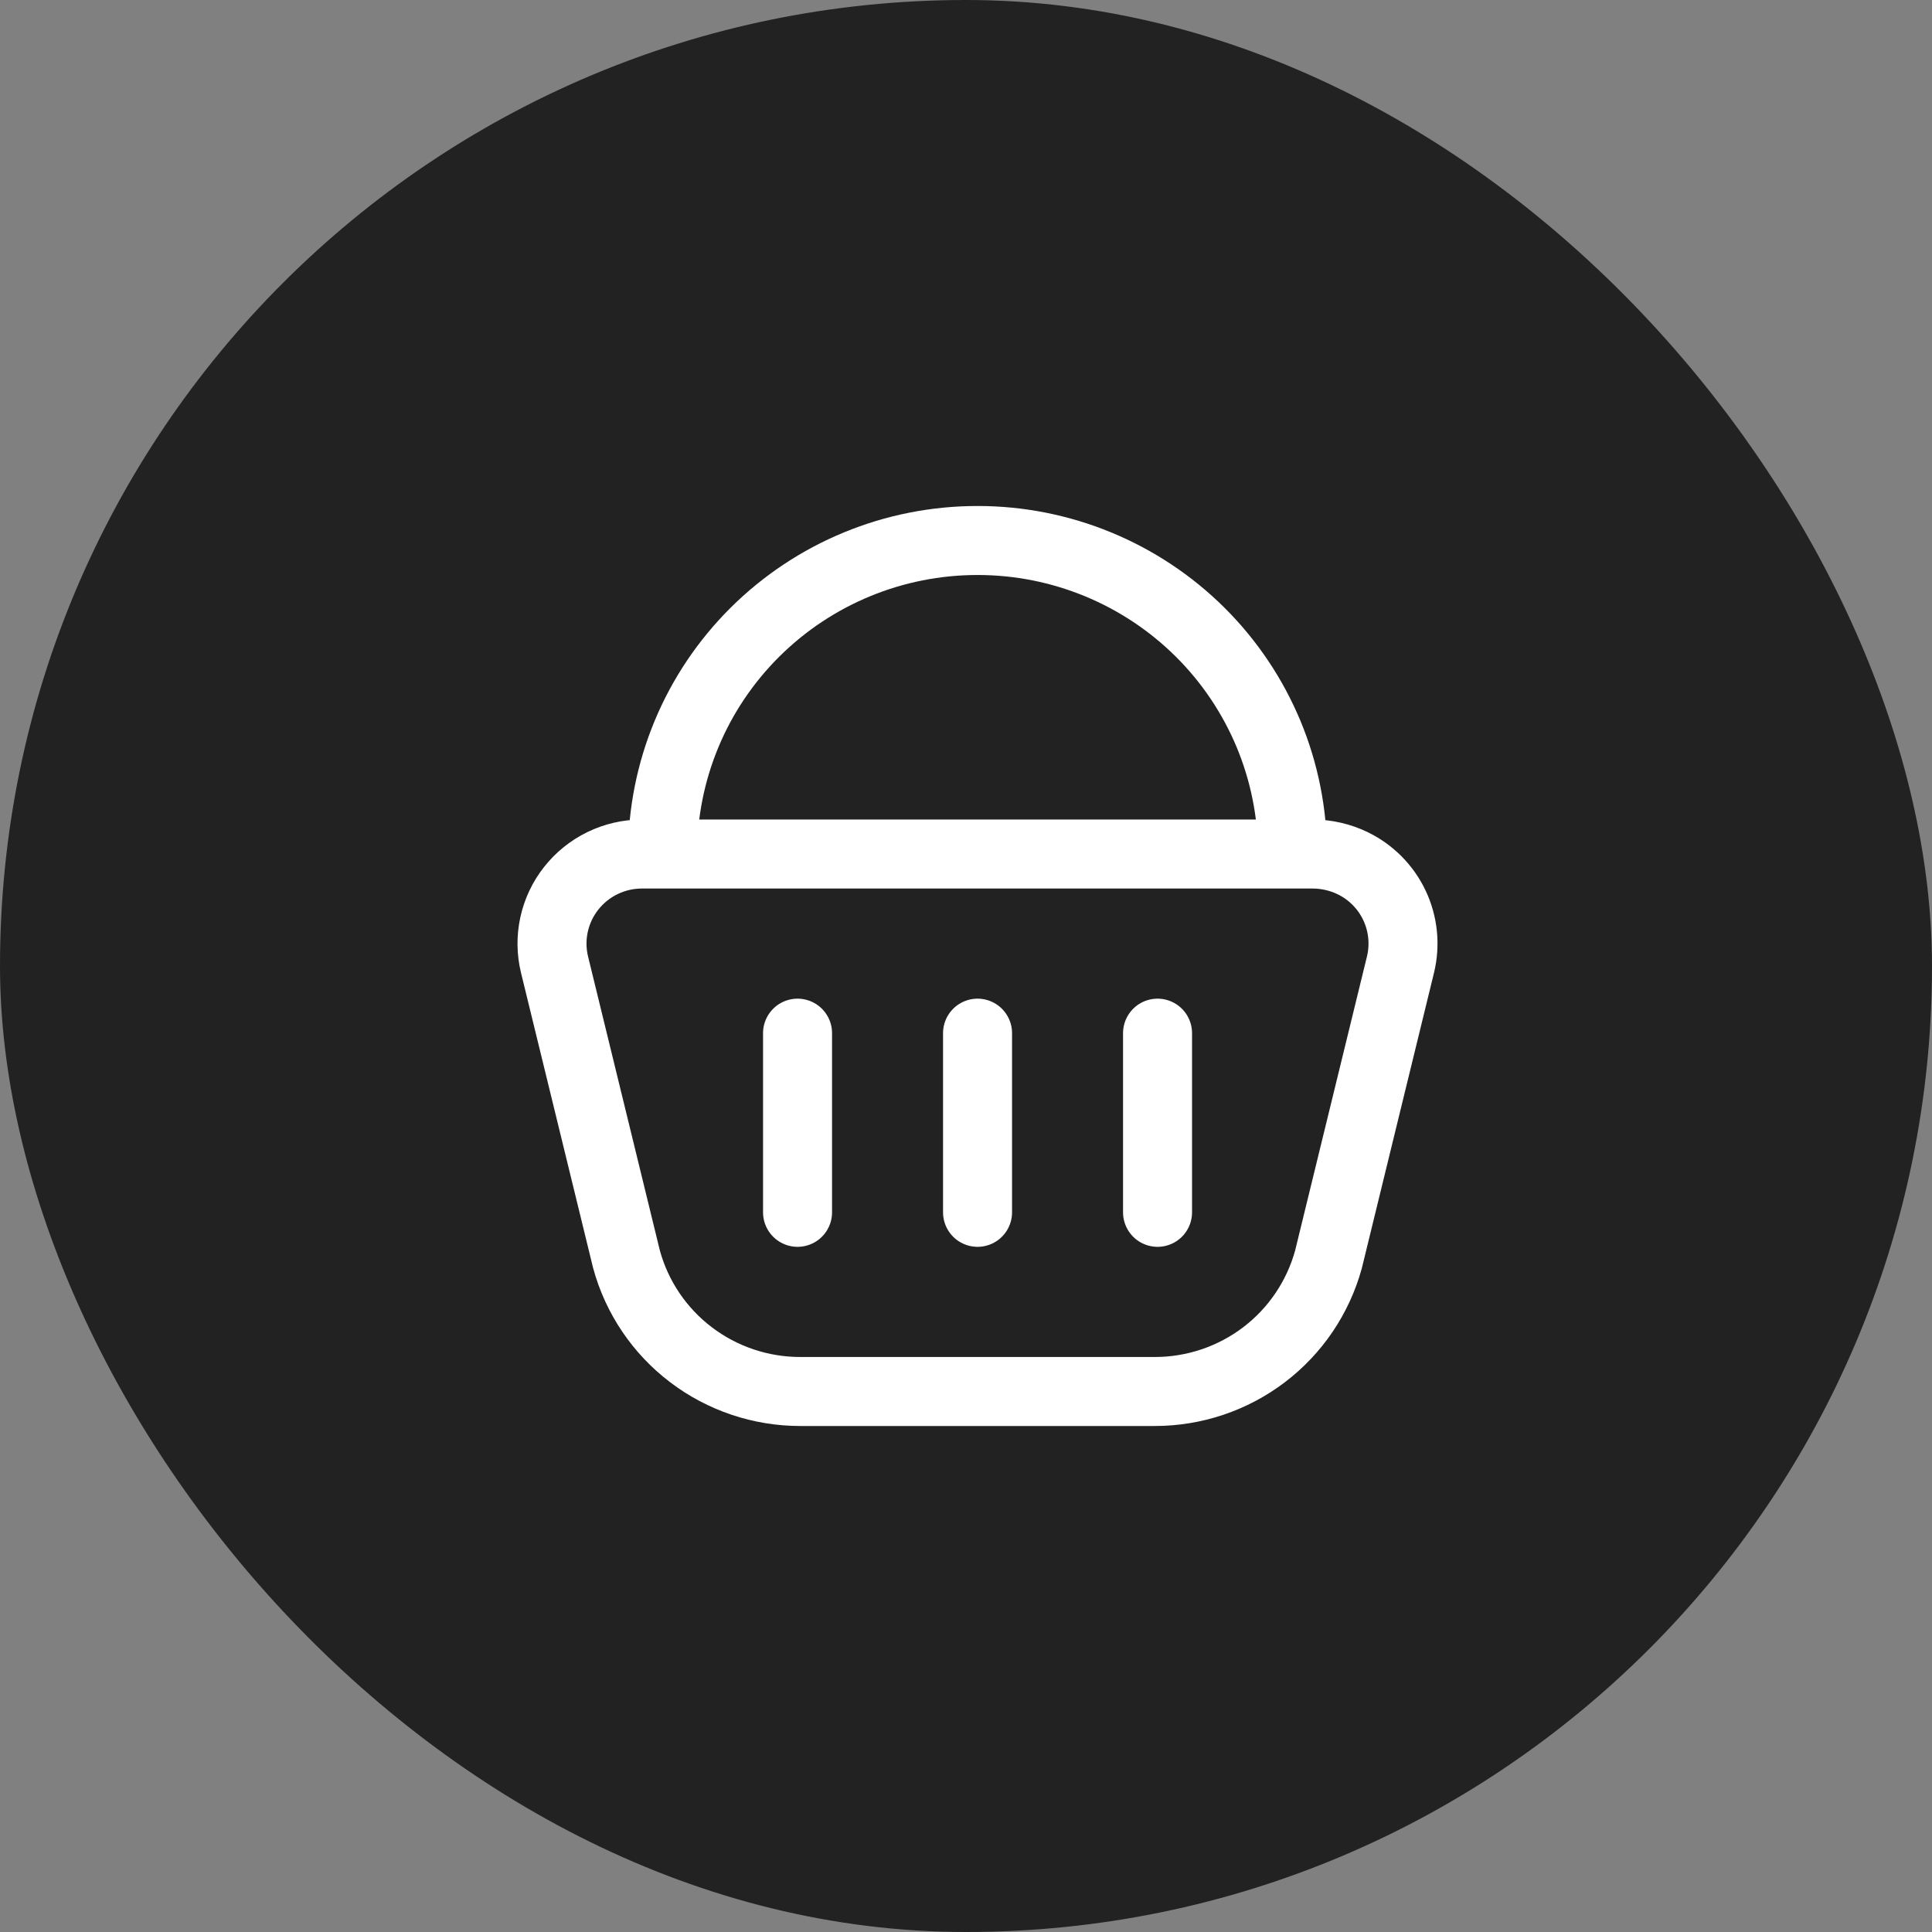
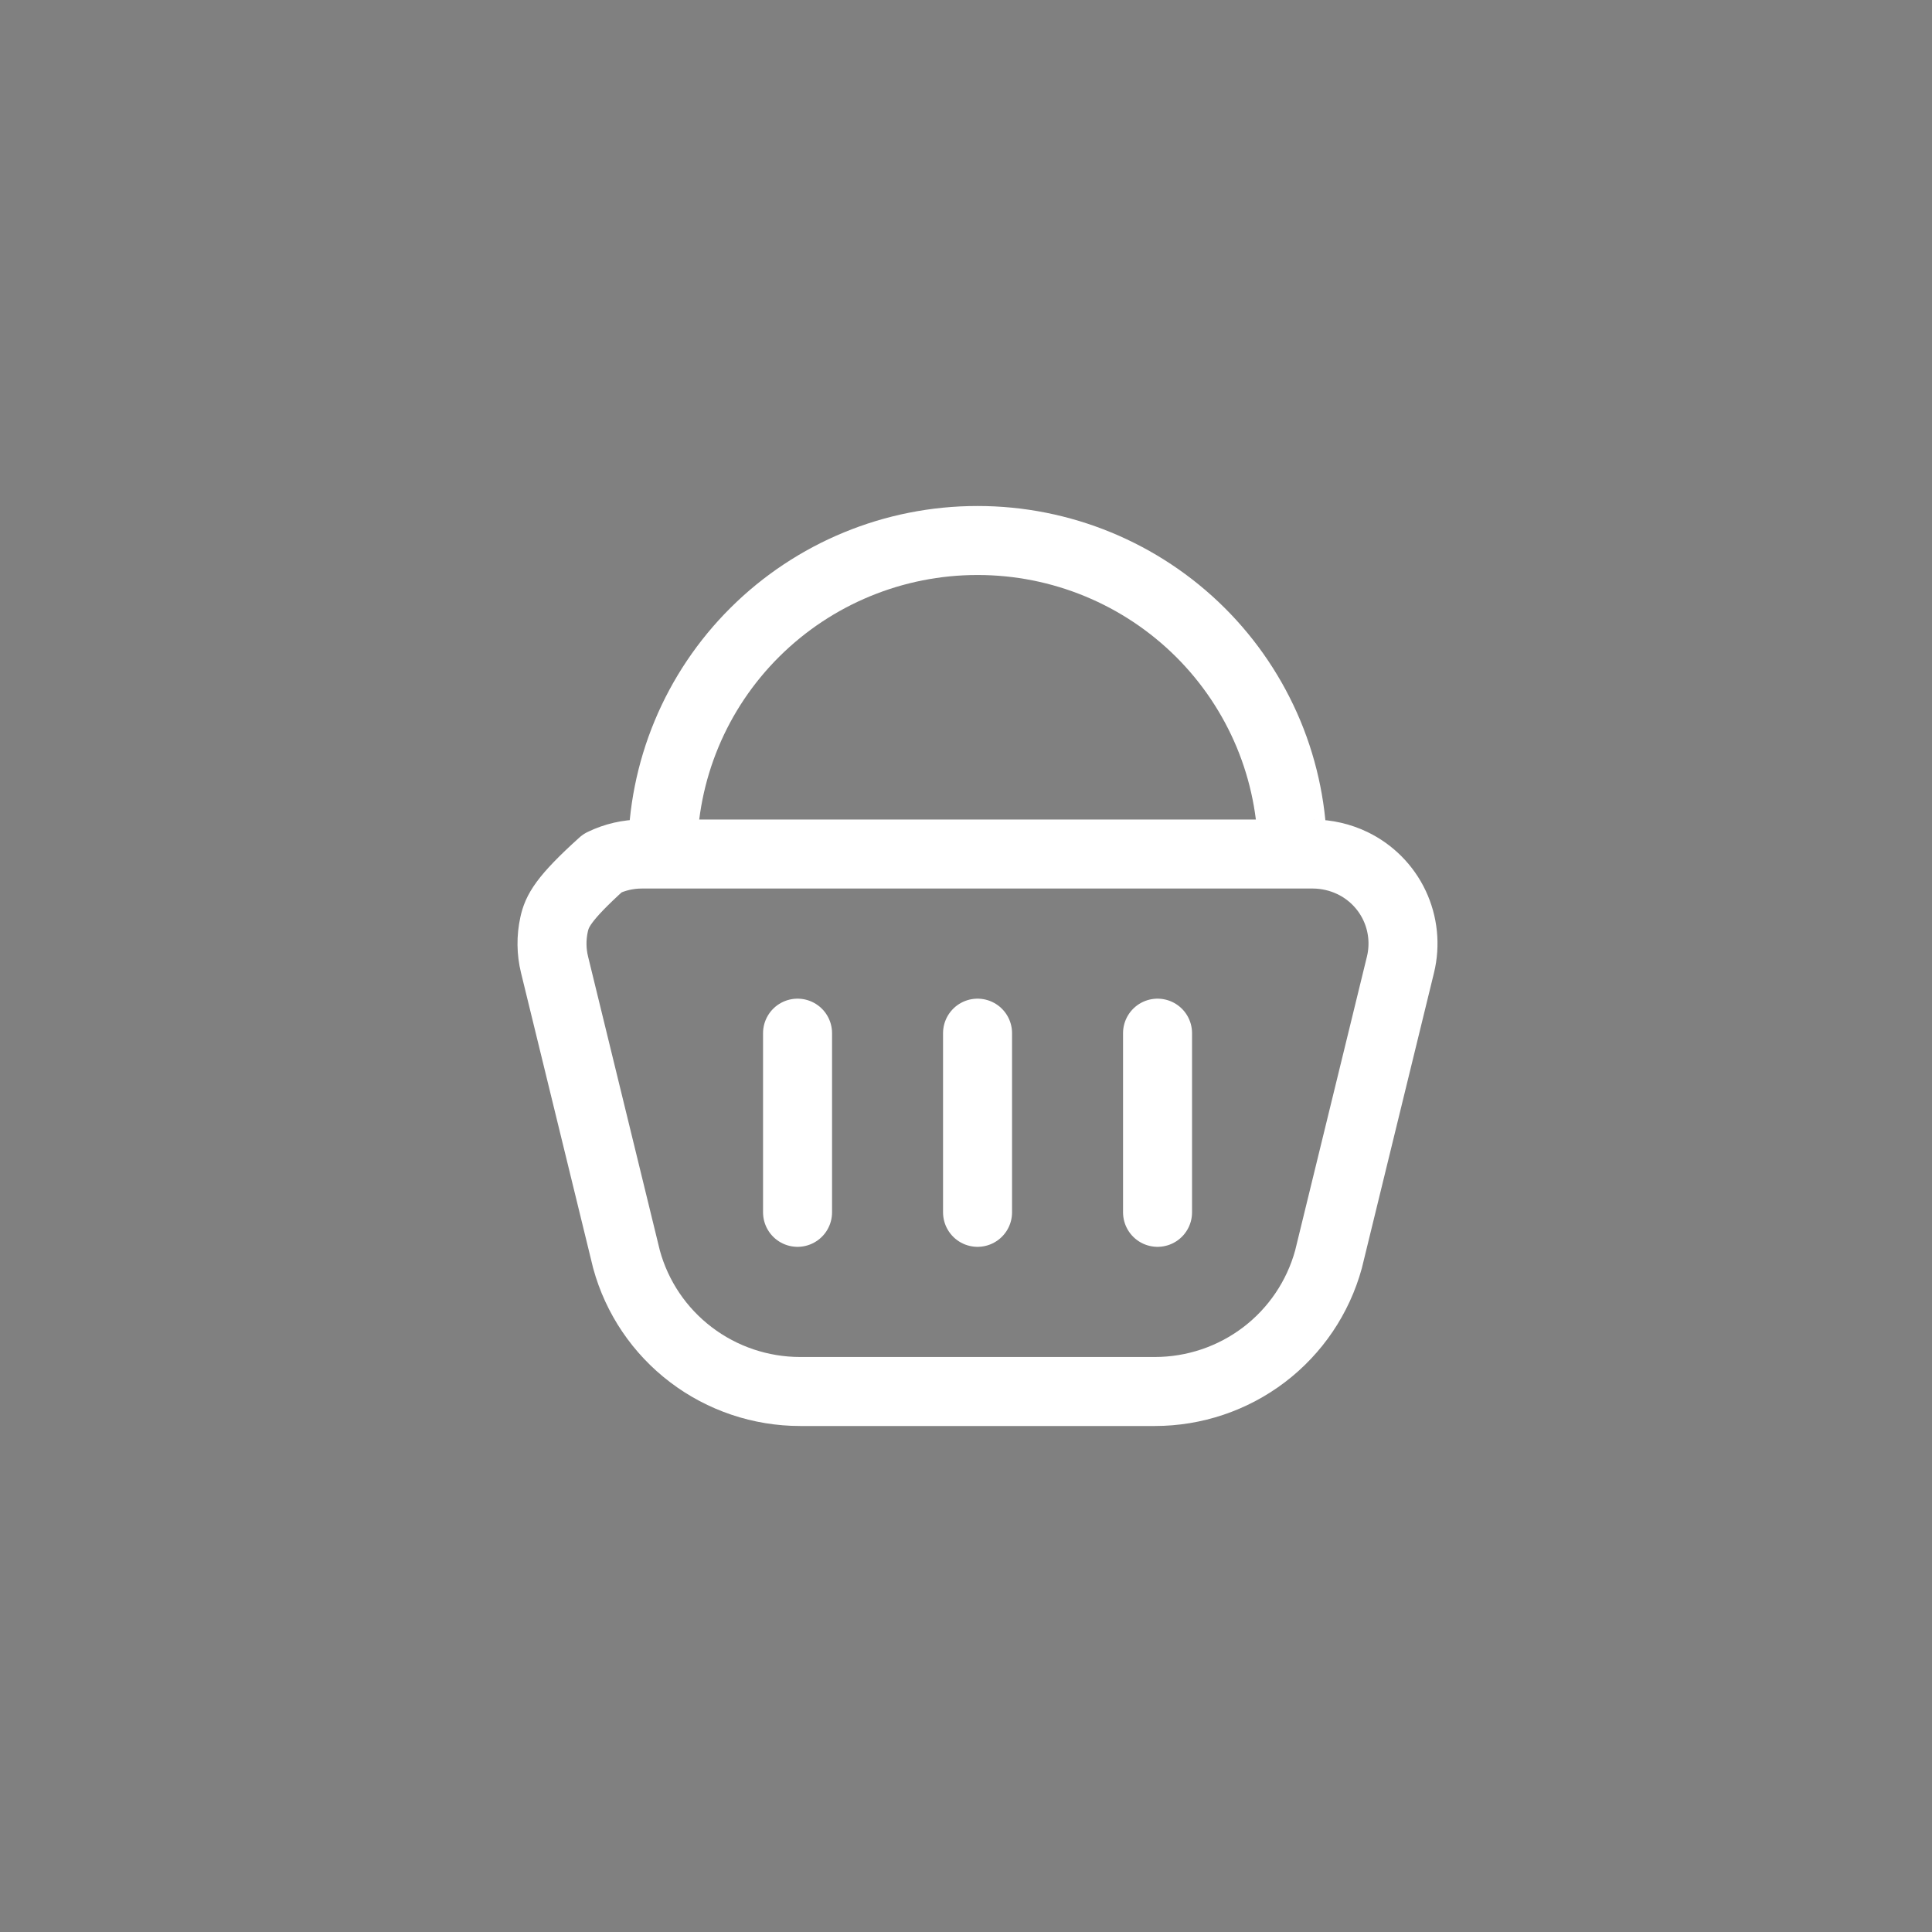
<svg xmlns="http://www.w3.org/2000/svg" width="42" height="42" viewBox="0 0 42 42" fill="none">
  <rect x="0" y="0" width="42" height="42" fill="#808080" stroke="none" />
-   <rect width="42" height="42" rx="21" fill="#222222" />
-   <path d="M28.549 18.566H13.953C13.657 18.566 13.366 18.633 13.1 18.762C12.834 18.891 12.601 19.078 12.418 19.31C12.235 19.541 12.108 19.811 12.045 20.098C11.982 20.386 11.985 20.684 12.055 20.97L13.62 27.378C13.846 28.204 14.338 28.932 15.02 29.45C15.702 29.969 16.537 30.25 17.396 30.25H25.104C25.963 30.25 26.798 29.969 27.48 29.45C28.161 28.932 28.653 28.204 28.88 27.378L30.445 20.971C30.55 20.539 30.504 20.084 30.314 19.682C30.124 19.28 29.801 18.956 29.401 18.763C29.134 18.635 28.842 18.568 28.547 18.566M17.338 22.46V26.355M21.251 22.46V26.355M25.164 22.46V26.355M28.099 18.566C28.098 17.67 27.921 16.783 27.577 15.956C27.232 15.129 26.728 14.378 26.093 13.746C24.806 12.466 23.065 11.749 21.251 11.75C19.436 11.749 17.695 12.466 16.409 13.746C15.774 14.378 15.269 15.129 14.925 15.956C14.581 16.783 14.404 17.67 14.404 18.566" stroke="white" stroke-width="1.5" stroke-linecap="round" stroke-linejoin="round" />
+   <path d="M28.549 18.566H13.953C13.657 18.566 13.366 18.633 13.1 18.762C12.235 19.541 12.108 19.811 12.045 20.098C11.982 20.386 11.985 20.684 12.055 20.97L13.62 27.378C13.846 28.204 14.338 28.932 15.02 29.45C15.702 29.969 16.537 30.25 17.396 30.25H25.104C25.963 30.25 26.798 29.969 27.48 29.45C28.161 28.932 28.653 28.204 28.88 27.378L30.445 20.971C30.55 20.539 30.504 20.084 30.314 19.682C30.124 19.28 29.801 18.956 29.401 18.763C29.134 18.635 28.842 18.568 28.547 18.566M17.338 22.46V26.355M21.251 22.46V26.355M25.164 22.46V26.355M28.099 18.566C28.098 17.67 27.921 16.783 27.577 15.956C27.232 15.129 26.728 14.378 26.093 13.746C24.806 12.466 23.065 11.749 21.251 11.75C19.436 11.749 17.695 12.466 16.409 13.746C15.774 14.378 15.269 15.129 14.925 15.956C14.581 16.783 14.404 17.67 14.404 18.566" stroke="white" stroke-width="1.5" stroke-linecap="round" stroke-linejoin="round" />
</svg>